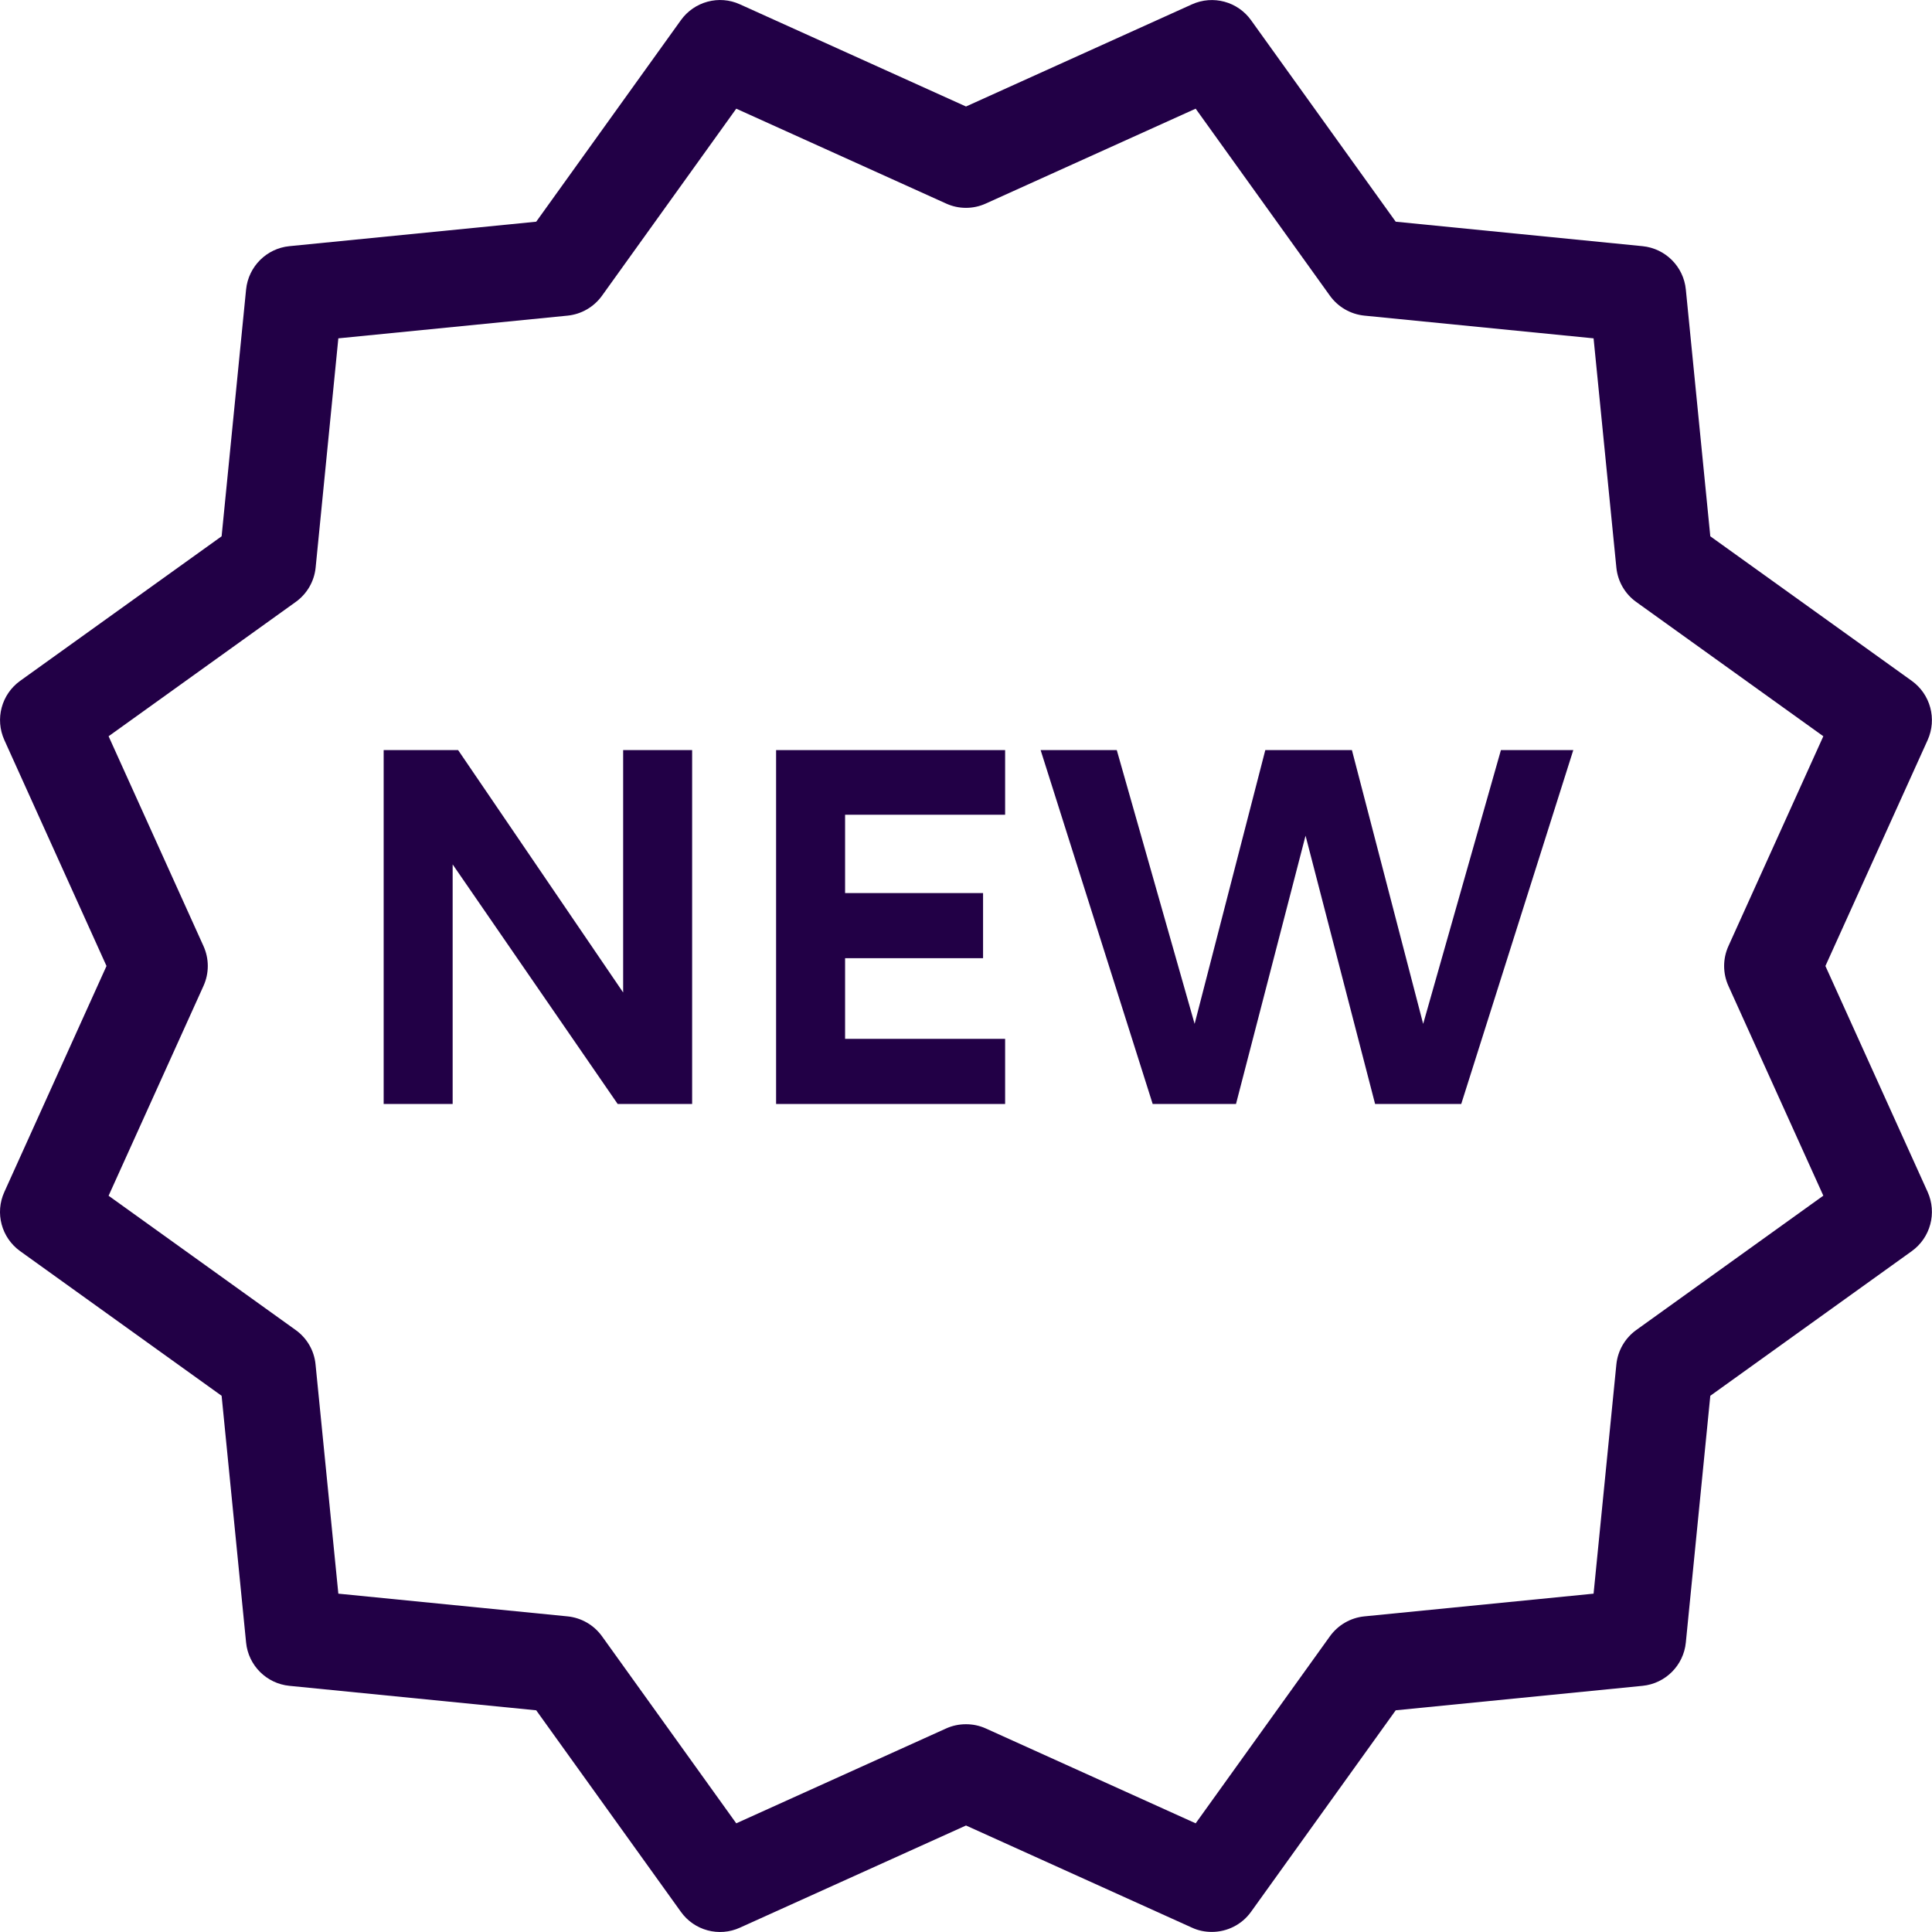
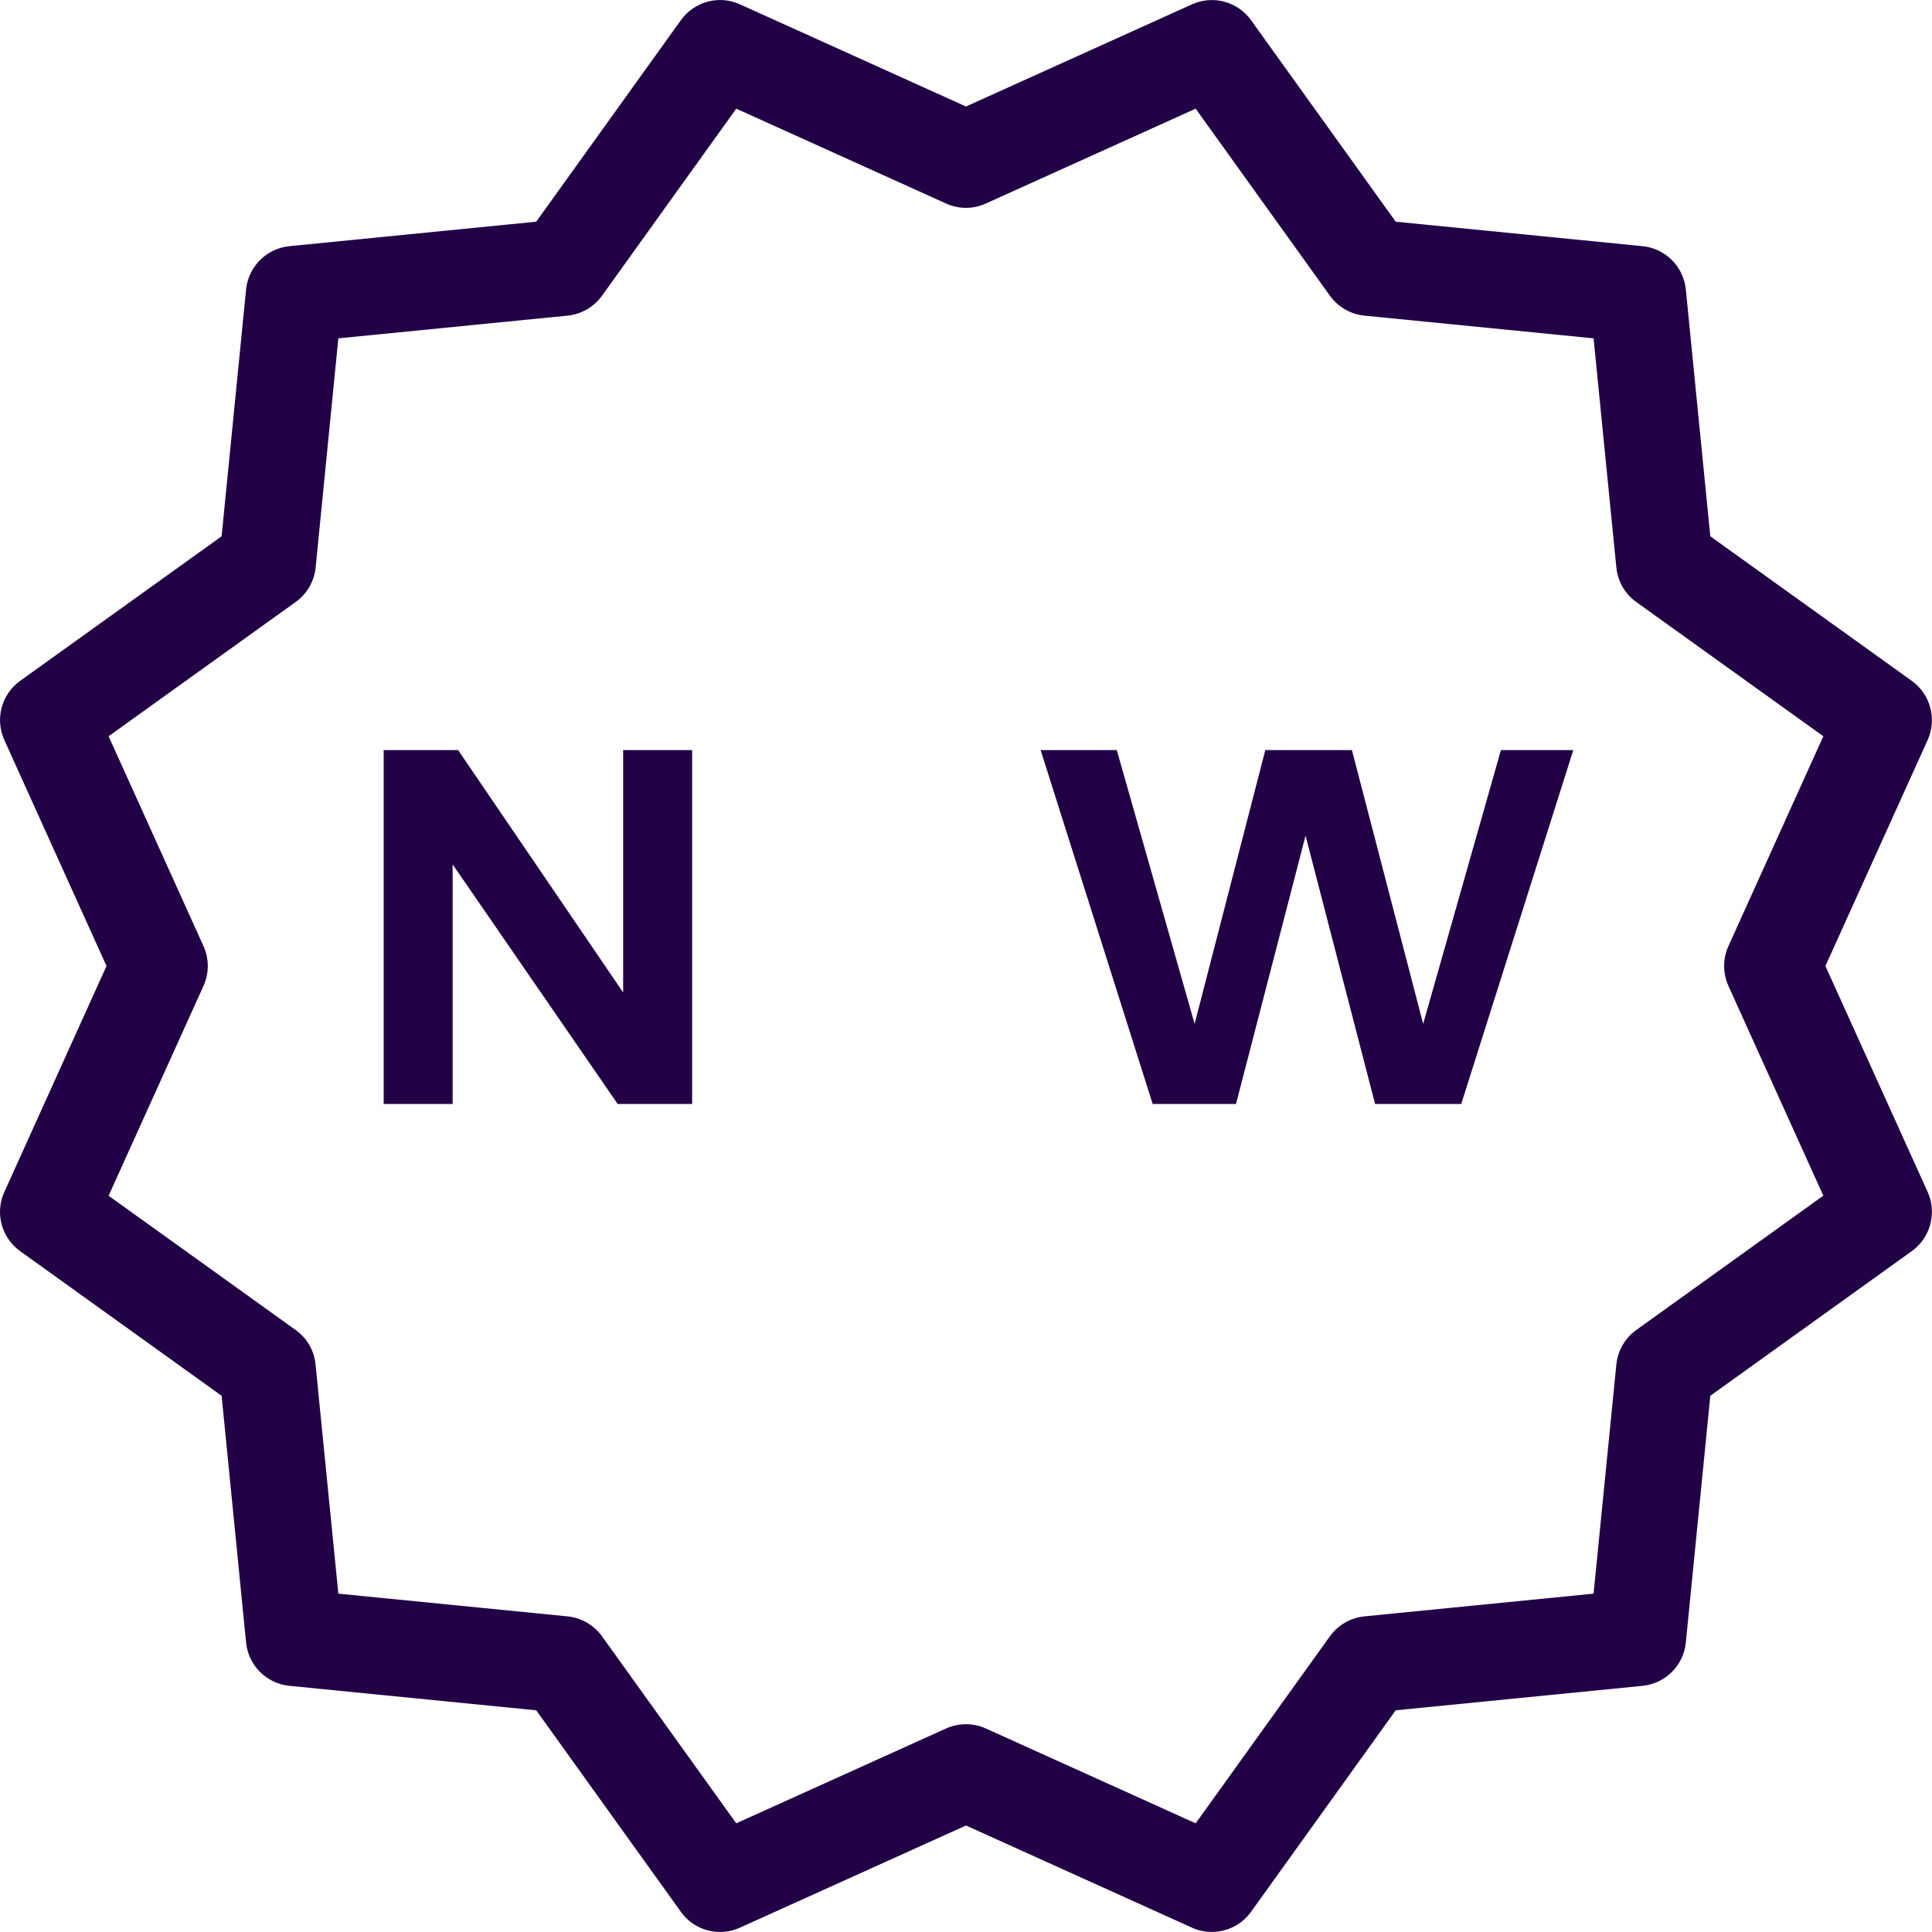
<svg xmlns="http://www.w3.org/2000/svg" width="24" height="24" viewBox="0 0 24 24" fill="none">
  <path d="M0.25 15.542L2.753 17.339L3.057 20.404C3.085 20.689 3.311 20.914 3.595 20.942L6.661 21.246L8.458 23.749C8.624 23.982 8.932 24.065 9.192 23.946L12 22.677L14.807 23.946C14.886 23.983 14.97 23.999 15.054 23.999C15.242 23.999 15.426 23.91 15.541 23.749L17.338 21.246L20.404 20.942C20.688 20.914 20.914 20.689 20.942 20.404L21.246 17.339L23.749 15.542C23.981 15.375 24.063 15.068 23.946 14.807L22.676 12L23.946 9.193C24.063 8.932 23.981 8.625 23.749 8.458L21.246 6.662L20.942 3.596C20.914 3.311 20.688 3.086 20.404 3.058L17.338 2.754L15.541 0.251C15.375 0.019 15.068 -0.064 14.807 0.054L12 1.323L9.192 0.054C8.932 -0.065 8.624 0.019 8.458 0.251L6.661 2.754L3.595 3.058C3.311 3.086 3.086 3.311 3.057 3.596L2.753 6.662L0.25 8.458C0.018 8.625 -0.064 8.932 0.054 9.193L1.323 12L0.054 14.807C-0.065 15.068 0.018 15.375 0.25 15.542L0.25 15.542ZM2.528 11.753L1.349 9.146L3.673 7.478C3.813 7.378 3.904 7.222 3.921 7.05L4.203 4.203L7.05 3.921C7.221 3.904 7.377 3.814 7.478 3.674L9.146 1.35L11.752 2.528C11.909 2.6 12.09 2.6 12.247 2.528L14.853 1.35L16.521 3.674C16.622 3.814 16.778 3.904 16.95 3.921L19.796 4.203L20.079 7.05C20.096 7.222 20.186 7.378 20.326 7.478L22.65 9.146L21.471 11.753C21.4 11.91 21.4 12.09 21.471 12.247L22.65 14.853L20.326 16.522C20.186 16.623 20.096 16.779 20.079 16.95L19.796 19.797L16.95 20.079C16.778 20.096 16.622 20.186 16.521 20.326L14.853 22.65L12.247 21.472C12.168 21.436 12.084 21.419 12 21.419C11.915 21.419 11.831 21.436 11.752 21.472L9.146 22.65L7.478 20.326C7.377 20.186 7.221 20.096 7.049 20.079L4.203 19.797L3.92 16.951C3.904 16.779 3.814 16.623 3.673 16.522L1.349 14.854L2.528 12.247C2.599 12.09 2.599 11.91 2.528 11.753H2.528Z" fill="#220046" />
  <path d="M7.741 12.329L5.691 9.318H4.766V13.714H5.623V10.738L7.673 13.714H8.598V9.318H7.741V12.329Z" fill="#220046" />
-   <path d="M9.641 13.714H12.486V12.905H10.498V11.903H12.212V11.094H10.498V10.121H12.486V9.318H9.641V13.714Z" fill="#220046" />
  <path d="M17.679 12.719L16.794 9.318H15.718L14.84 12.719L13.873 9.318H12.927L14.319 13.714H15.354L16.218 10.381L17.082 13.714H18.152L19.544 9.318H18.645L17.679 12.719Z" fill="#220046" />
</svg>